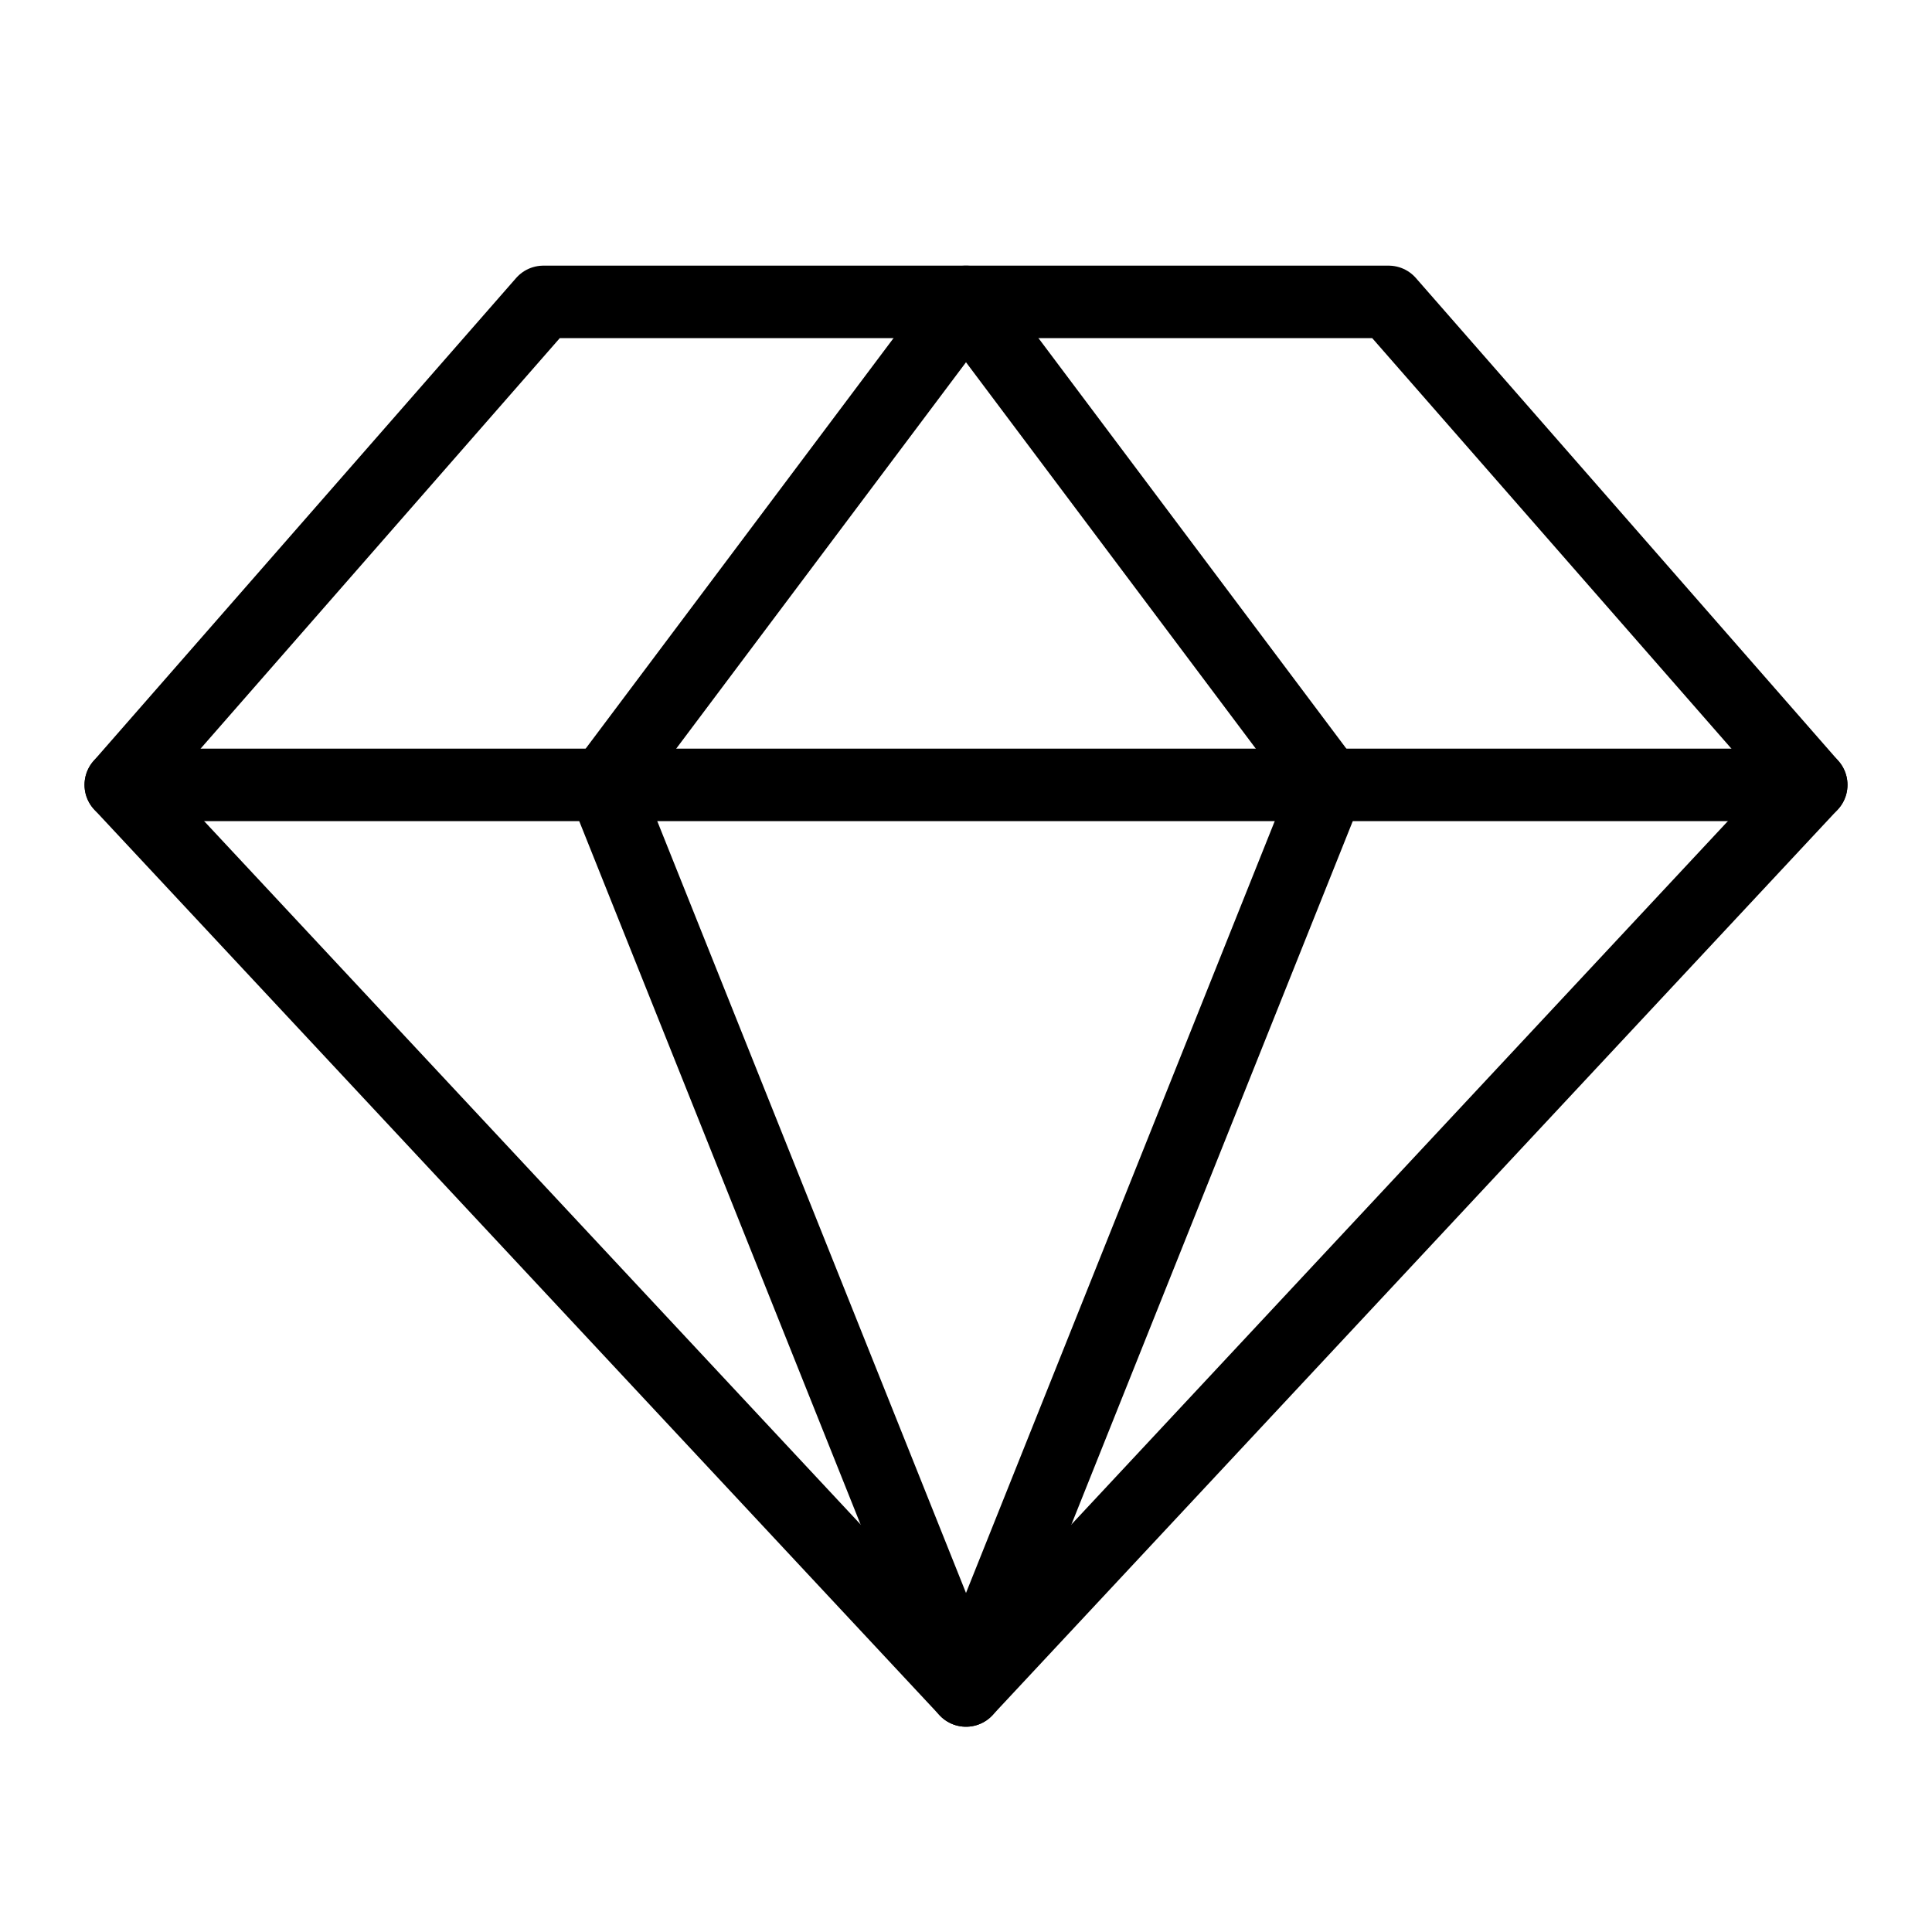
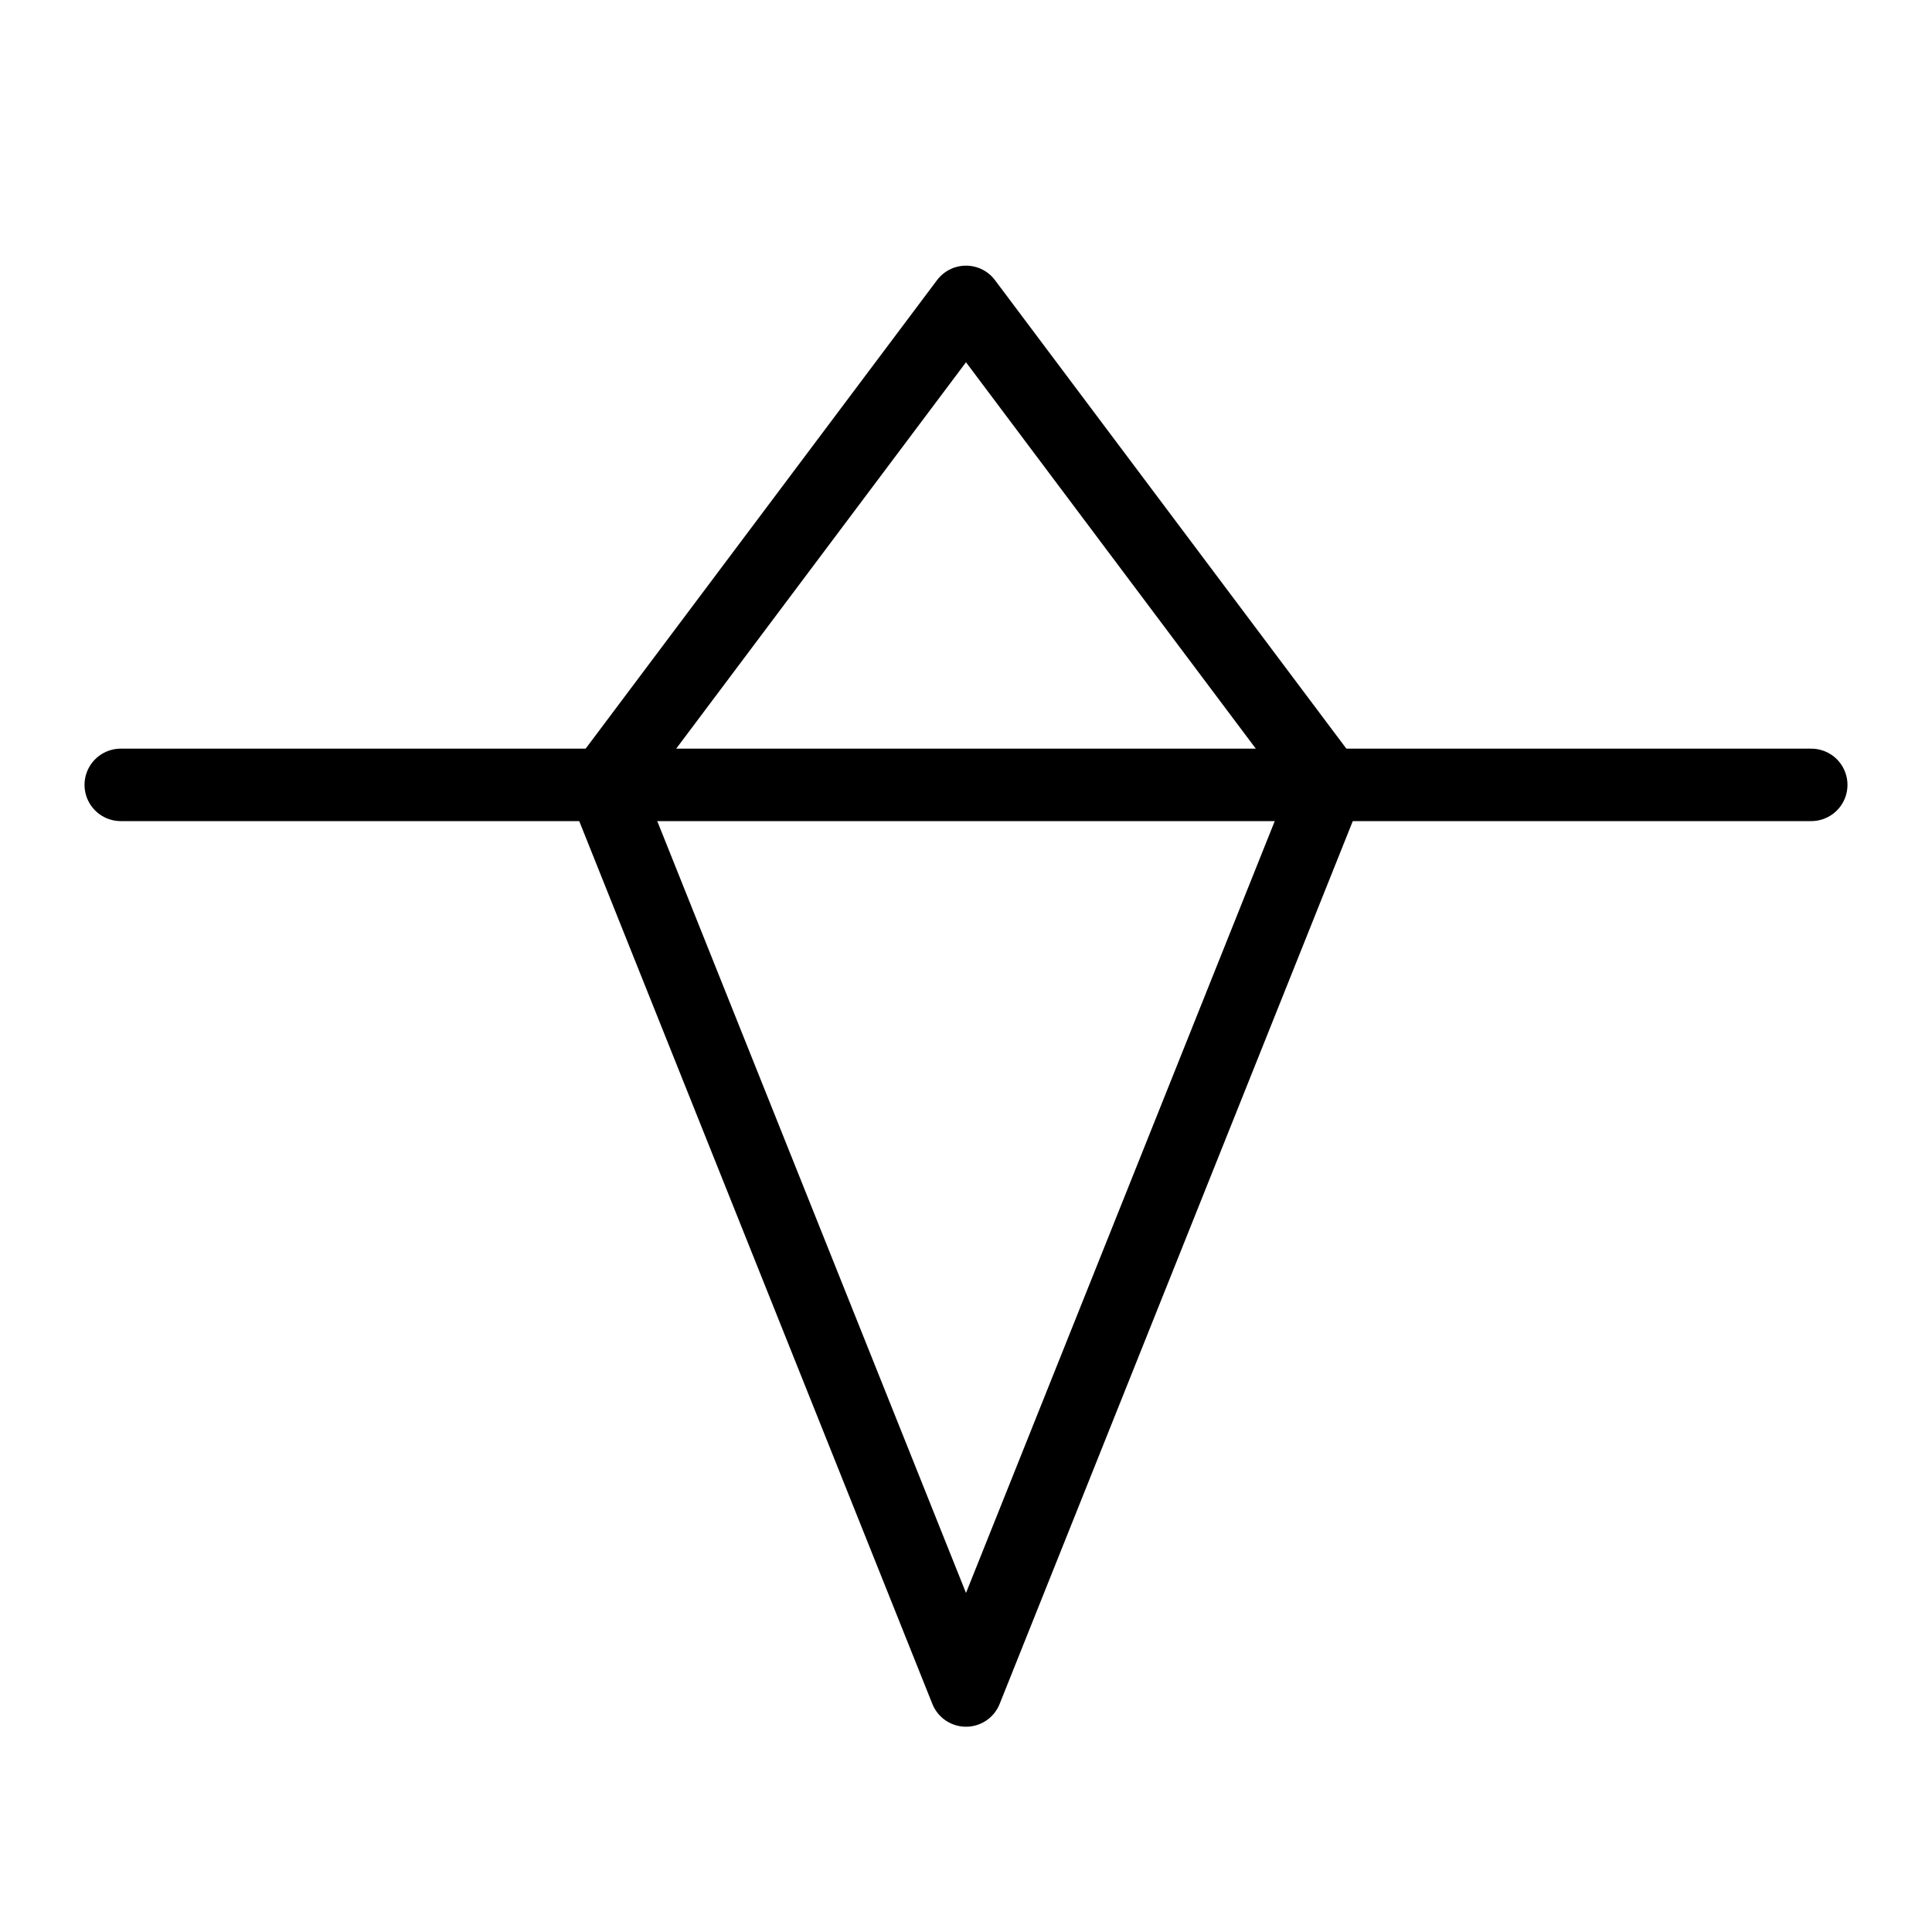
<svg xmlns="http://www.w3.org/2000/svg" width="16" height="16" viewBox="0 0 16 16" fill="none">
-   <path d="M4.5 2.5H11.5L15 6.5L8 14L1 6.5L4.5 2.5Z" stroke="black" stroke-width="0.6" stroke-linecap="round" stroke-linejoin="round" />
  <path d="M11 6.5L8 14L5 6.5L8 2.5L11 6.5Z" stroke="black" stroke-width="0.6" stroke-linecap="round" stroke-linejoin="round" />
  <path d="M1 6.5H15" stroke="black" stroke-width="0.6" stroke-linecap="round" stroke-linejoin="round" />
</svg>